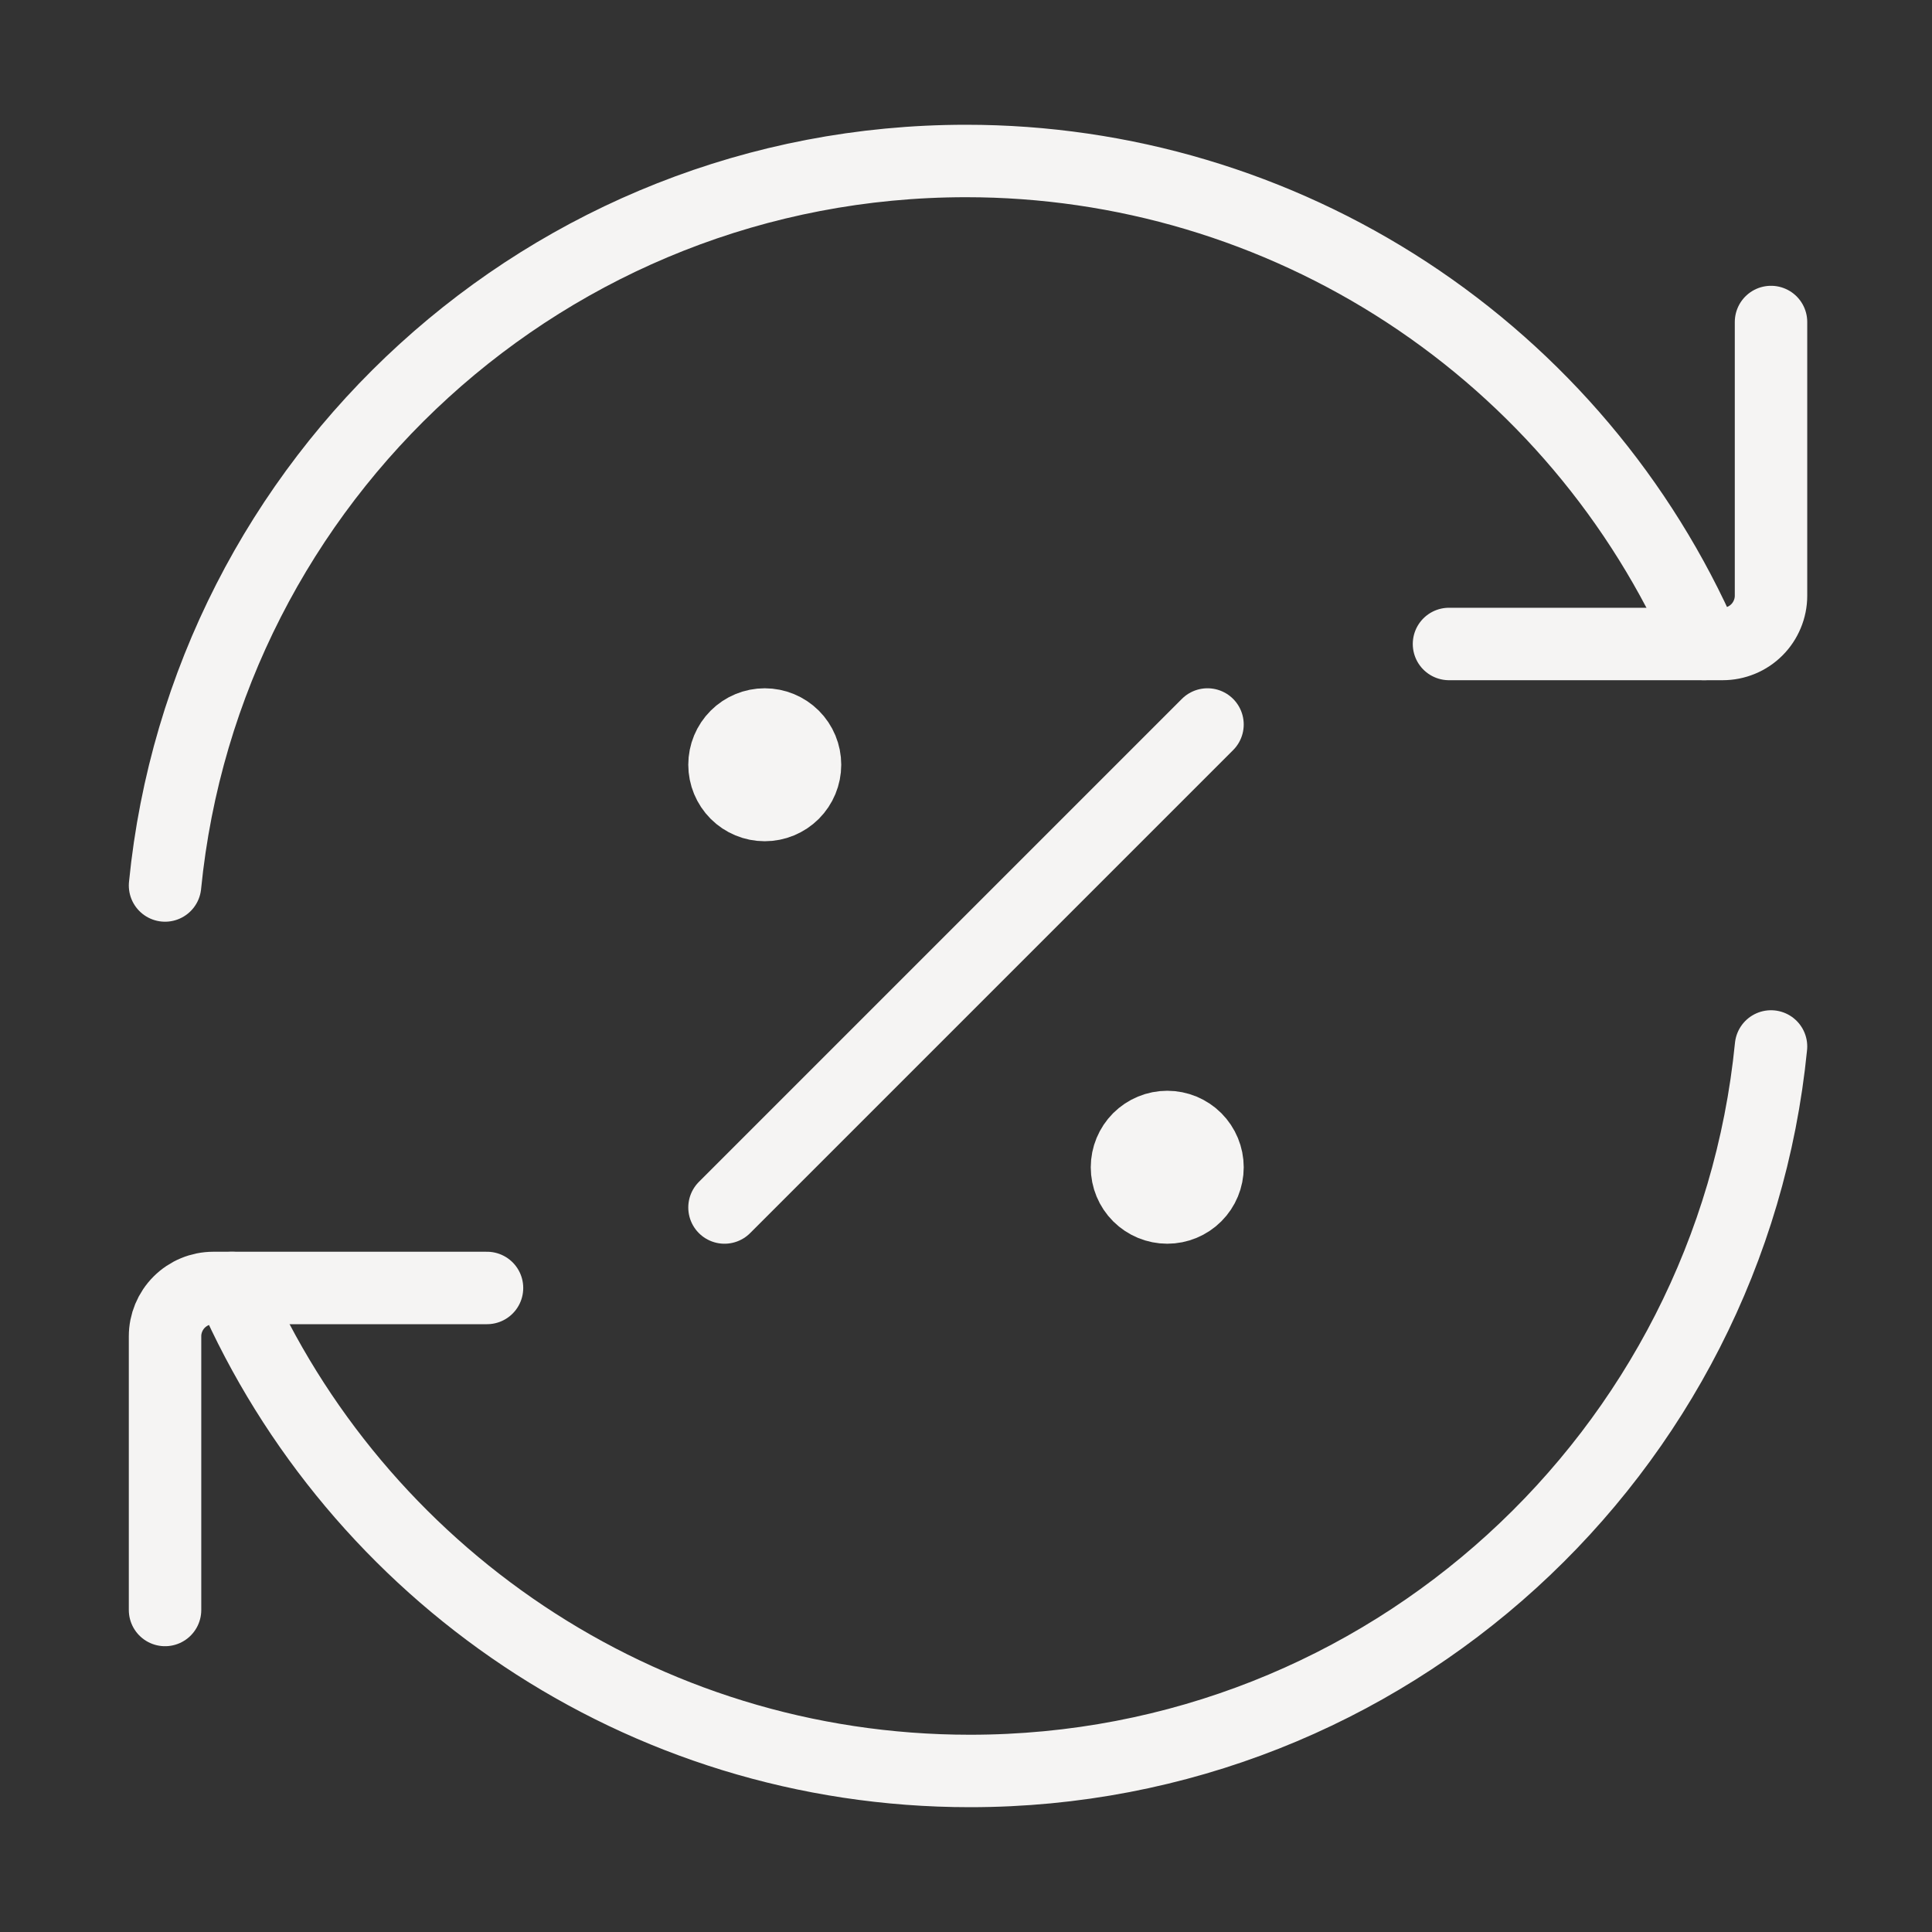
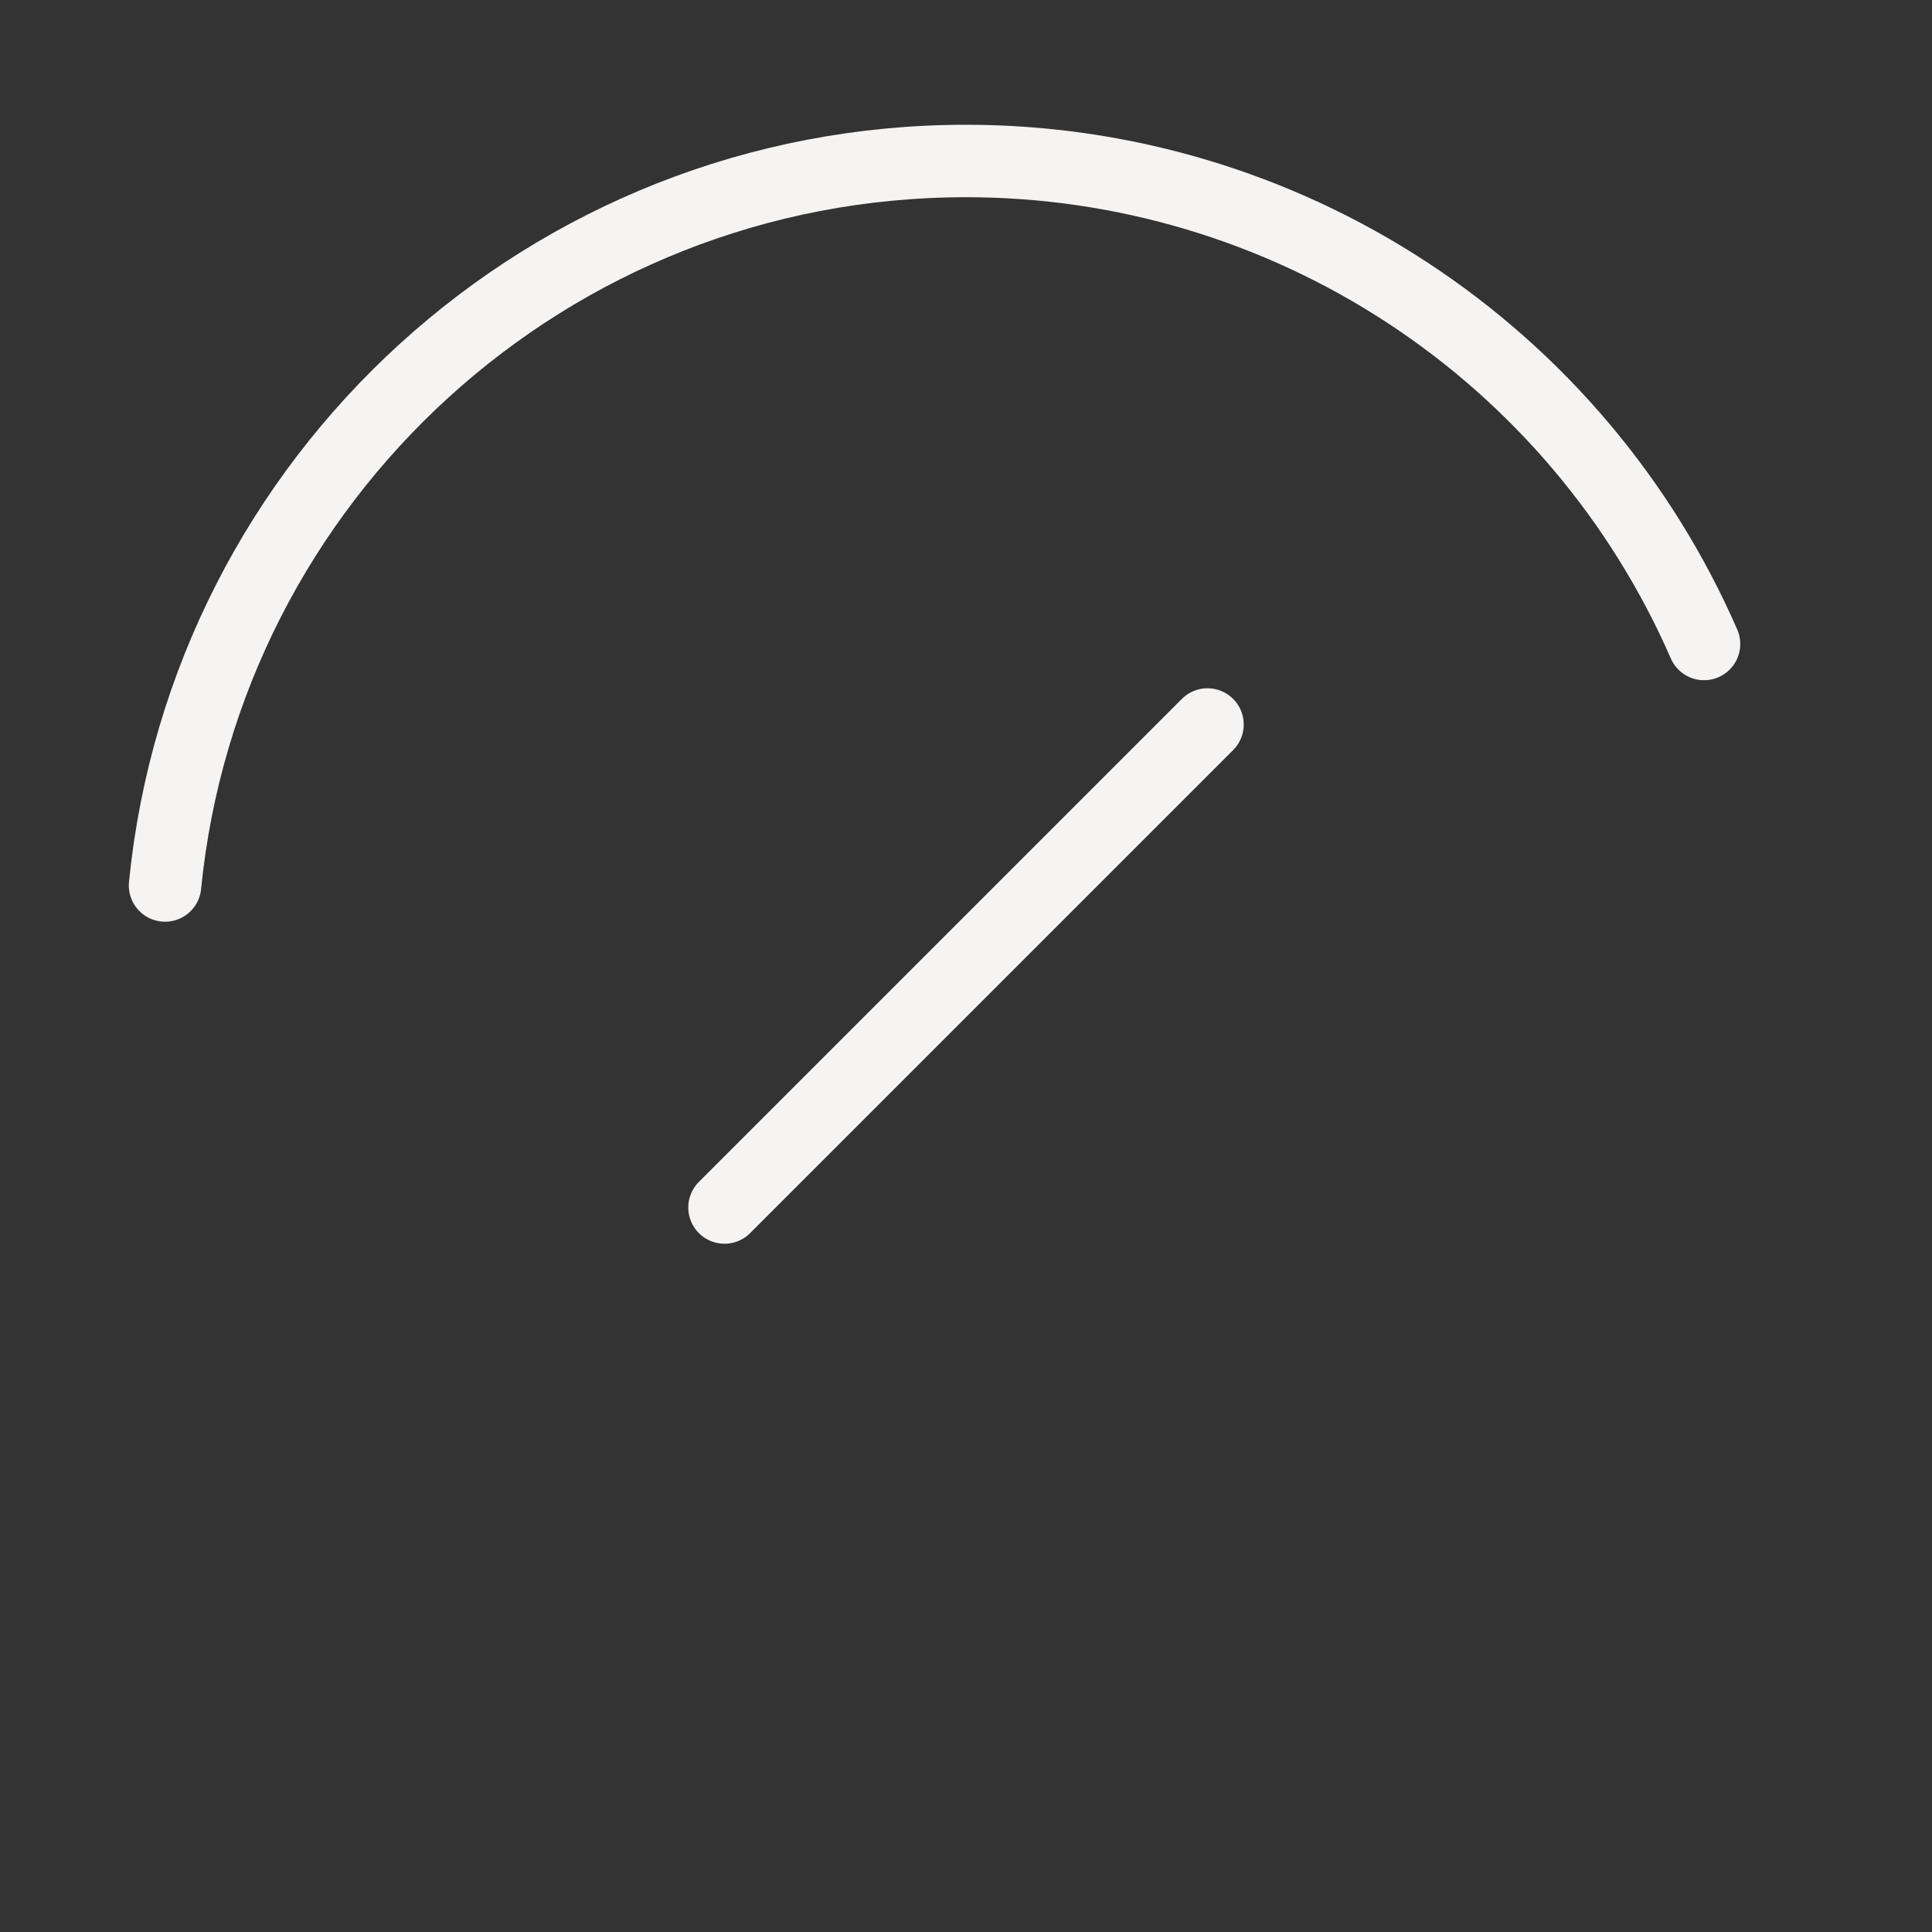
<svg xmlns="http://www.w3.org/2000/svg" width="40" height="40" viewBox="0 0 40 40" fill="none">
  <rect x="0" y="0" width="40" height="40" fill="#333333" stroke="none" />
  <path d="M35.28 13.333C33.983 10.36 31.846 7.831 29.131 6.054C26.417 4.278 23.244 3.332 20 3.333C11.358 3.333 4.252 9.912 3.417 18.333" stroke="#F5F4F3" stroke-width="1.5" stroke-linecap="round" stroke-linejoin="round" />
-   <path d="M30 13.333H35.667C35.798 13.333 35.928 13.307 36.049 13.257C36.171 13.207 36.281 13.133 36.374 13.04C36.467 12.947 36.54 12.837 36.59 12.716C36.641 12.595 36.667 12.464 36.667 12.333V6.667M4.802 26.666C7.375 32.553 13.248 36.666 20.082 36.666C28.725 36.666 35.832 30.088 36.667 21.666" stroke="#F5F4F3" stroke-width="1.5" stroke-linecap="round" stroke-linejoin="round" />
-   <path d="M10.083 26.666H4.417C4.151 26.666 3.897 26.772 3.71 26.959C3.522 27.147 3.417 27.401 3.417 27.666V33.333" stroke="#F5F4F3" stroke-width="1.5" stroke-linecap="round" stroke-linejoin="round" />
-   <path d="M24.167 25C24.388 25 24.6 24.912 24.756 24.756C24.912 24.6 25 24.388 25 24.167C25 23.946 24.912 23.734 24.756 23.577C24.6 23.421 24.388 23.333 24.167 23.333C23.946 23.333 23.734 23.421 23.577 23.577C23.421 23.734 23.333 23.946 23.333 24.167C23.333 24.388 23.421 24.6 23.577 24.756C23.734 24.912 23.946 25 24.167 25ZM15.833 16.667C16.054 16.667 16.266 16.579 16.423 16.423C16.579 16.266 16.667 16.054 16.667 15.833C16.667 15.612 16.579 15.4 16.423 15.244C16.266 15.088 16.054 15 15.833 15C15.612 15 15.4 15.088 15.244 15.244C15.088 15.4 15 15.612 15 15.833C15 16.054 15.088 16.266 15.244 16.423C15.4 16.579 15.612 16.667 15.833 16.667Z" fill="#F5F4F3" stroke="#F5F4F3" stroke-width="1.5" stroke-linecap="round" stroke-linejoin="round" />
  <path d="M25 15L15 25" stroke="#F5F4F3" stroke-width="1.5" stroke-linecap="round" stroke-linejoin="round" />
</svg>